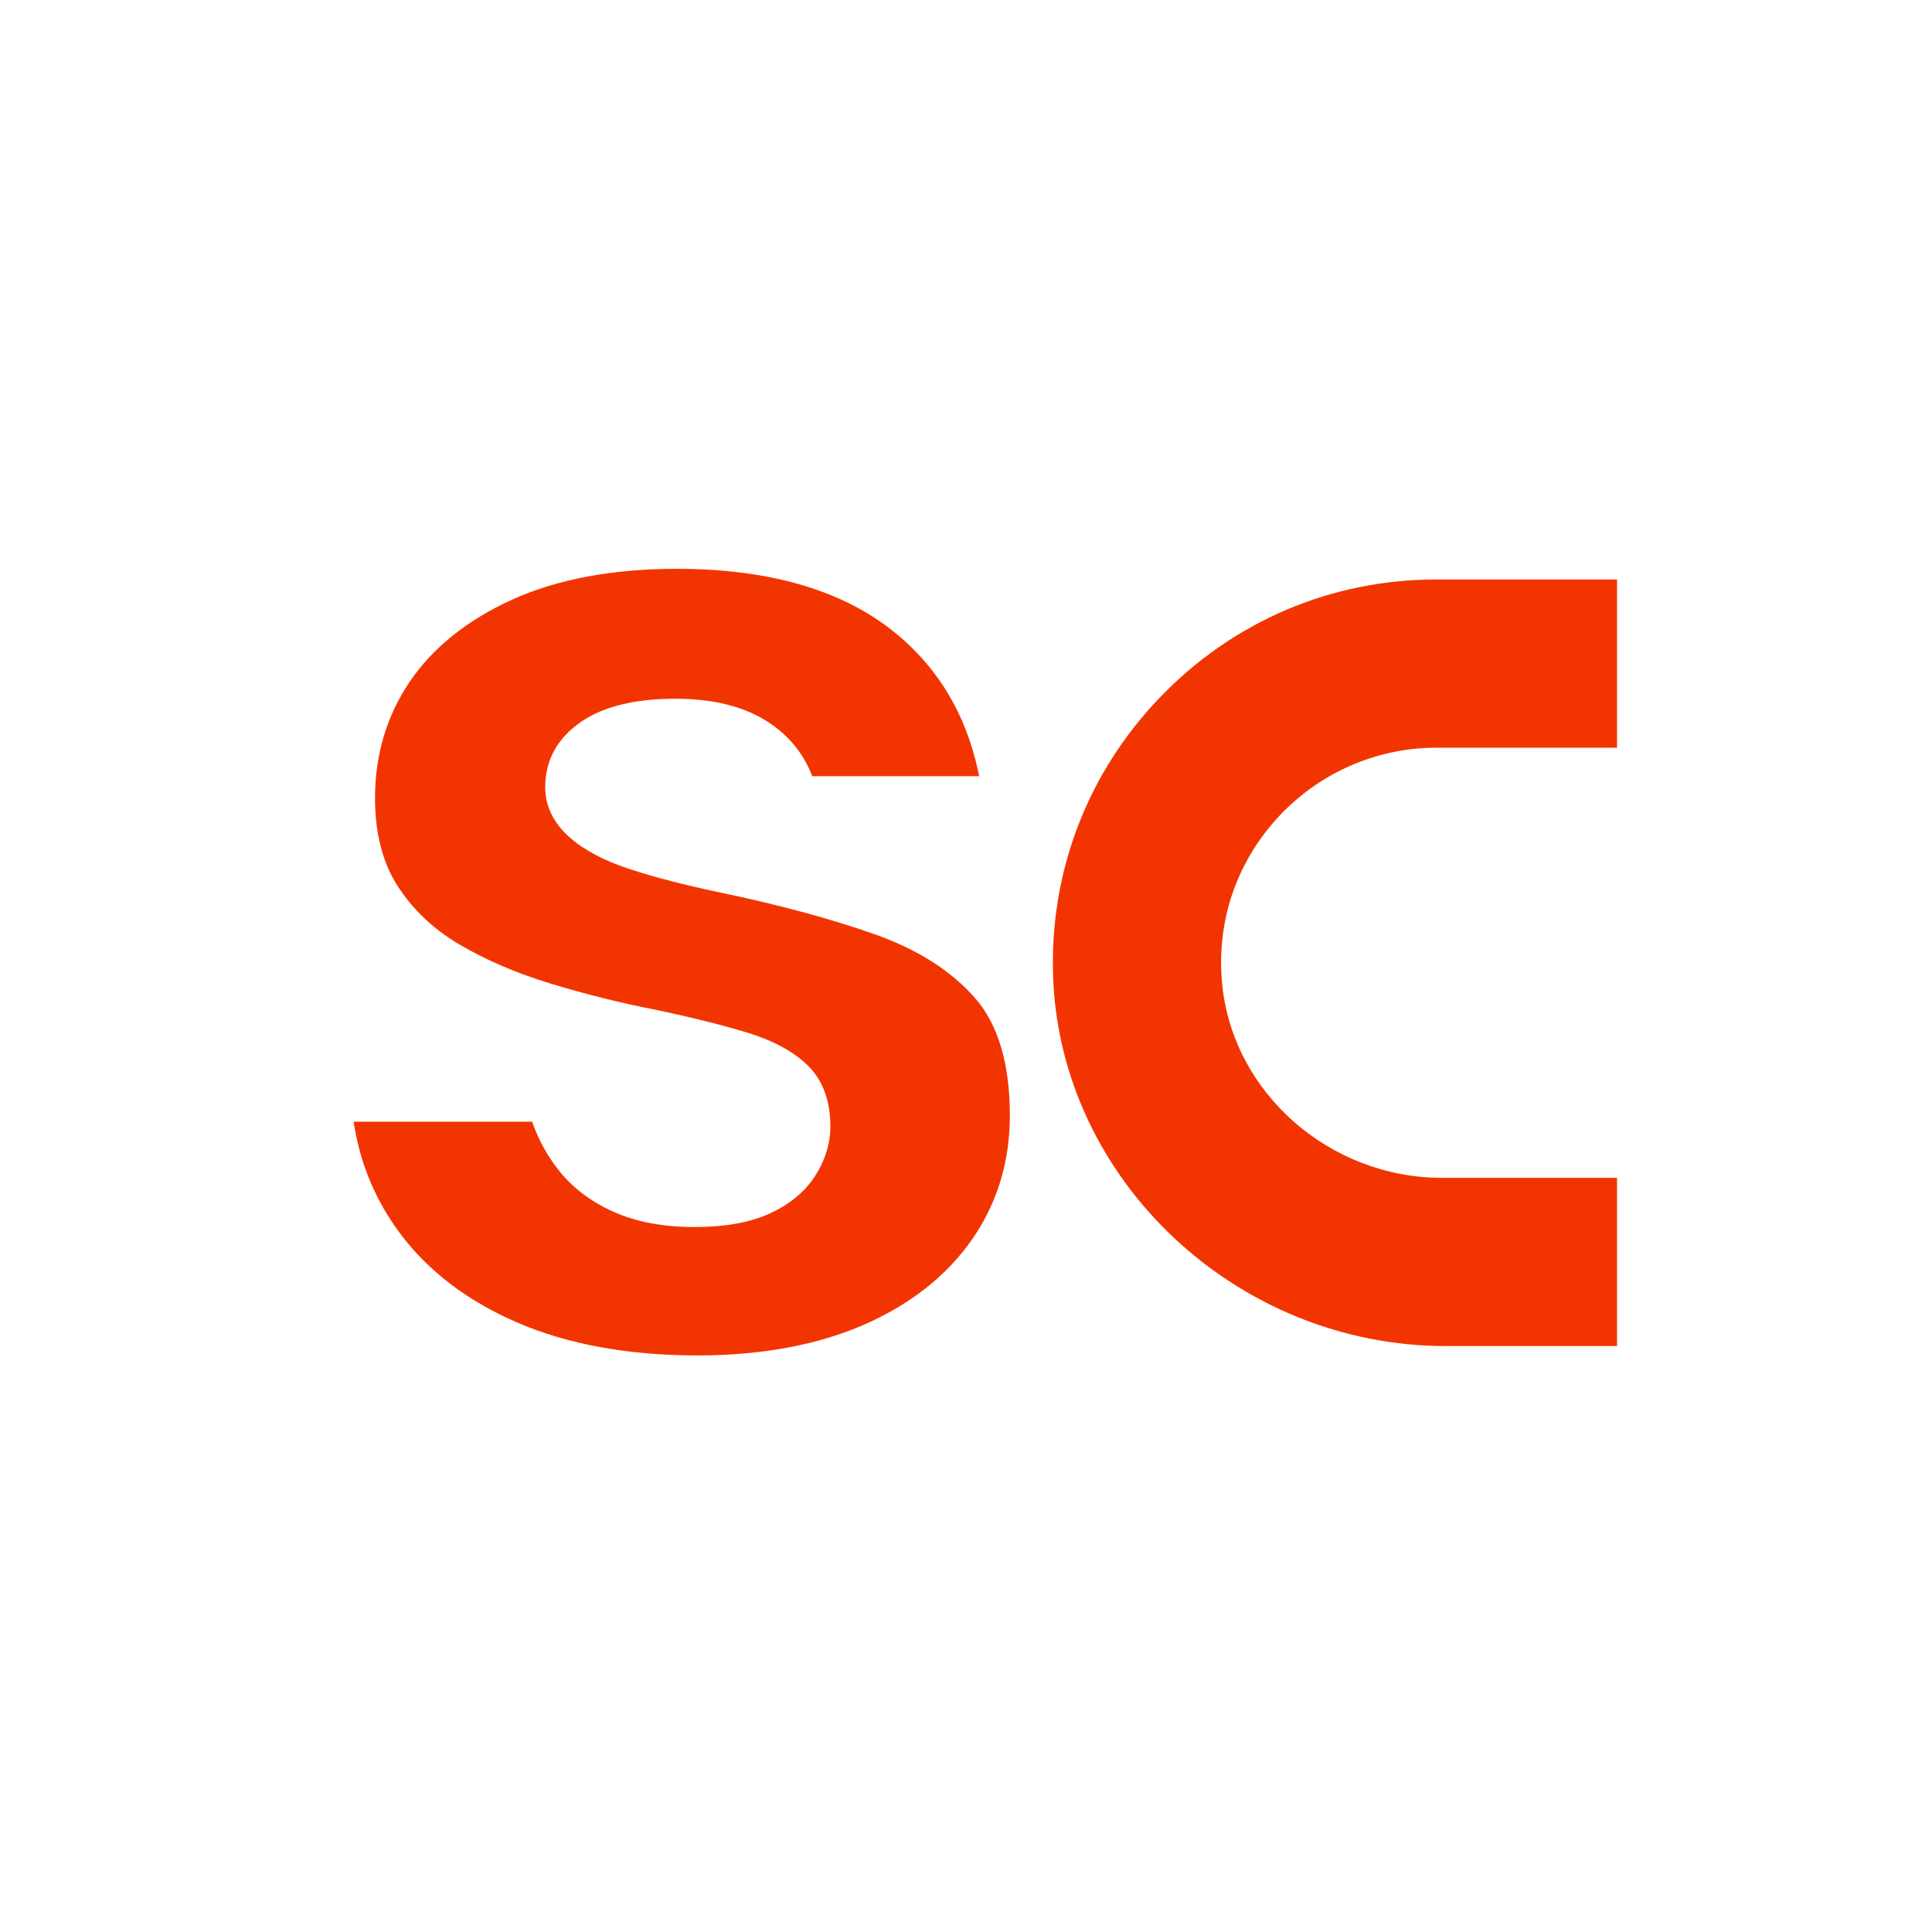
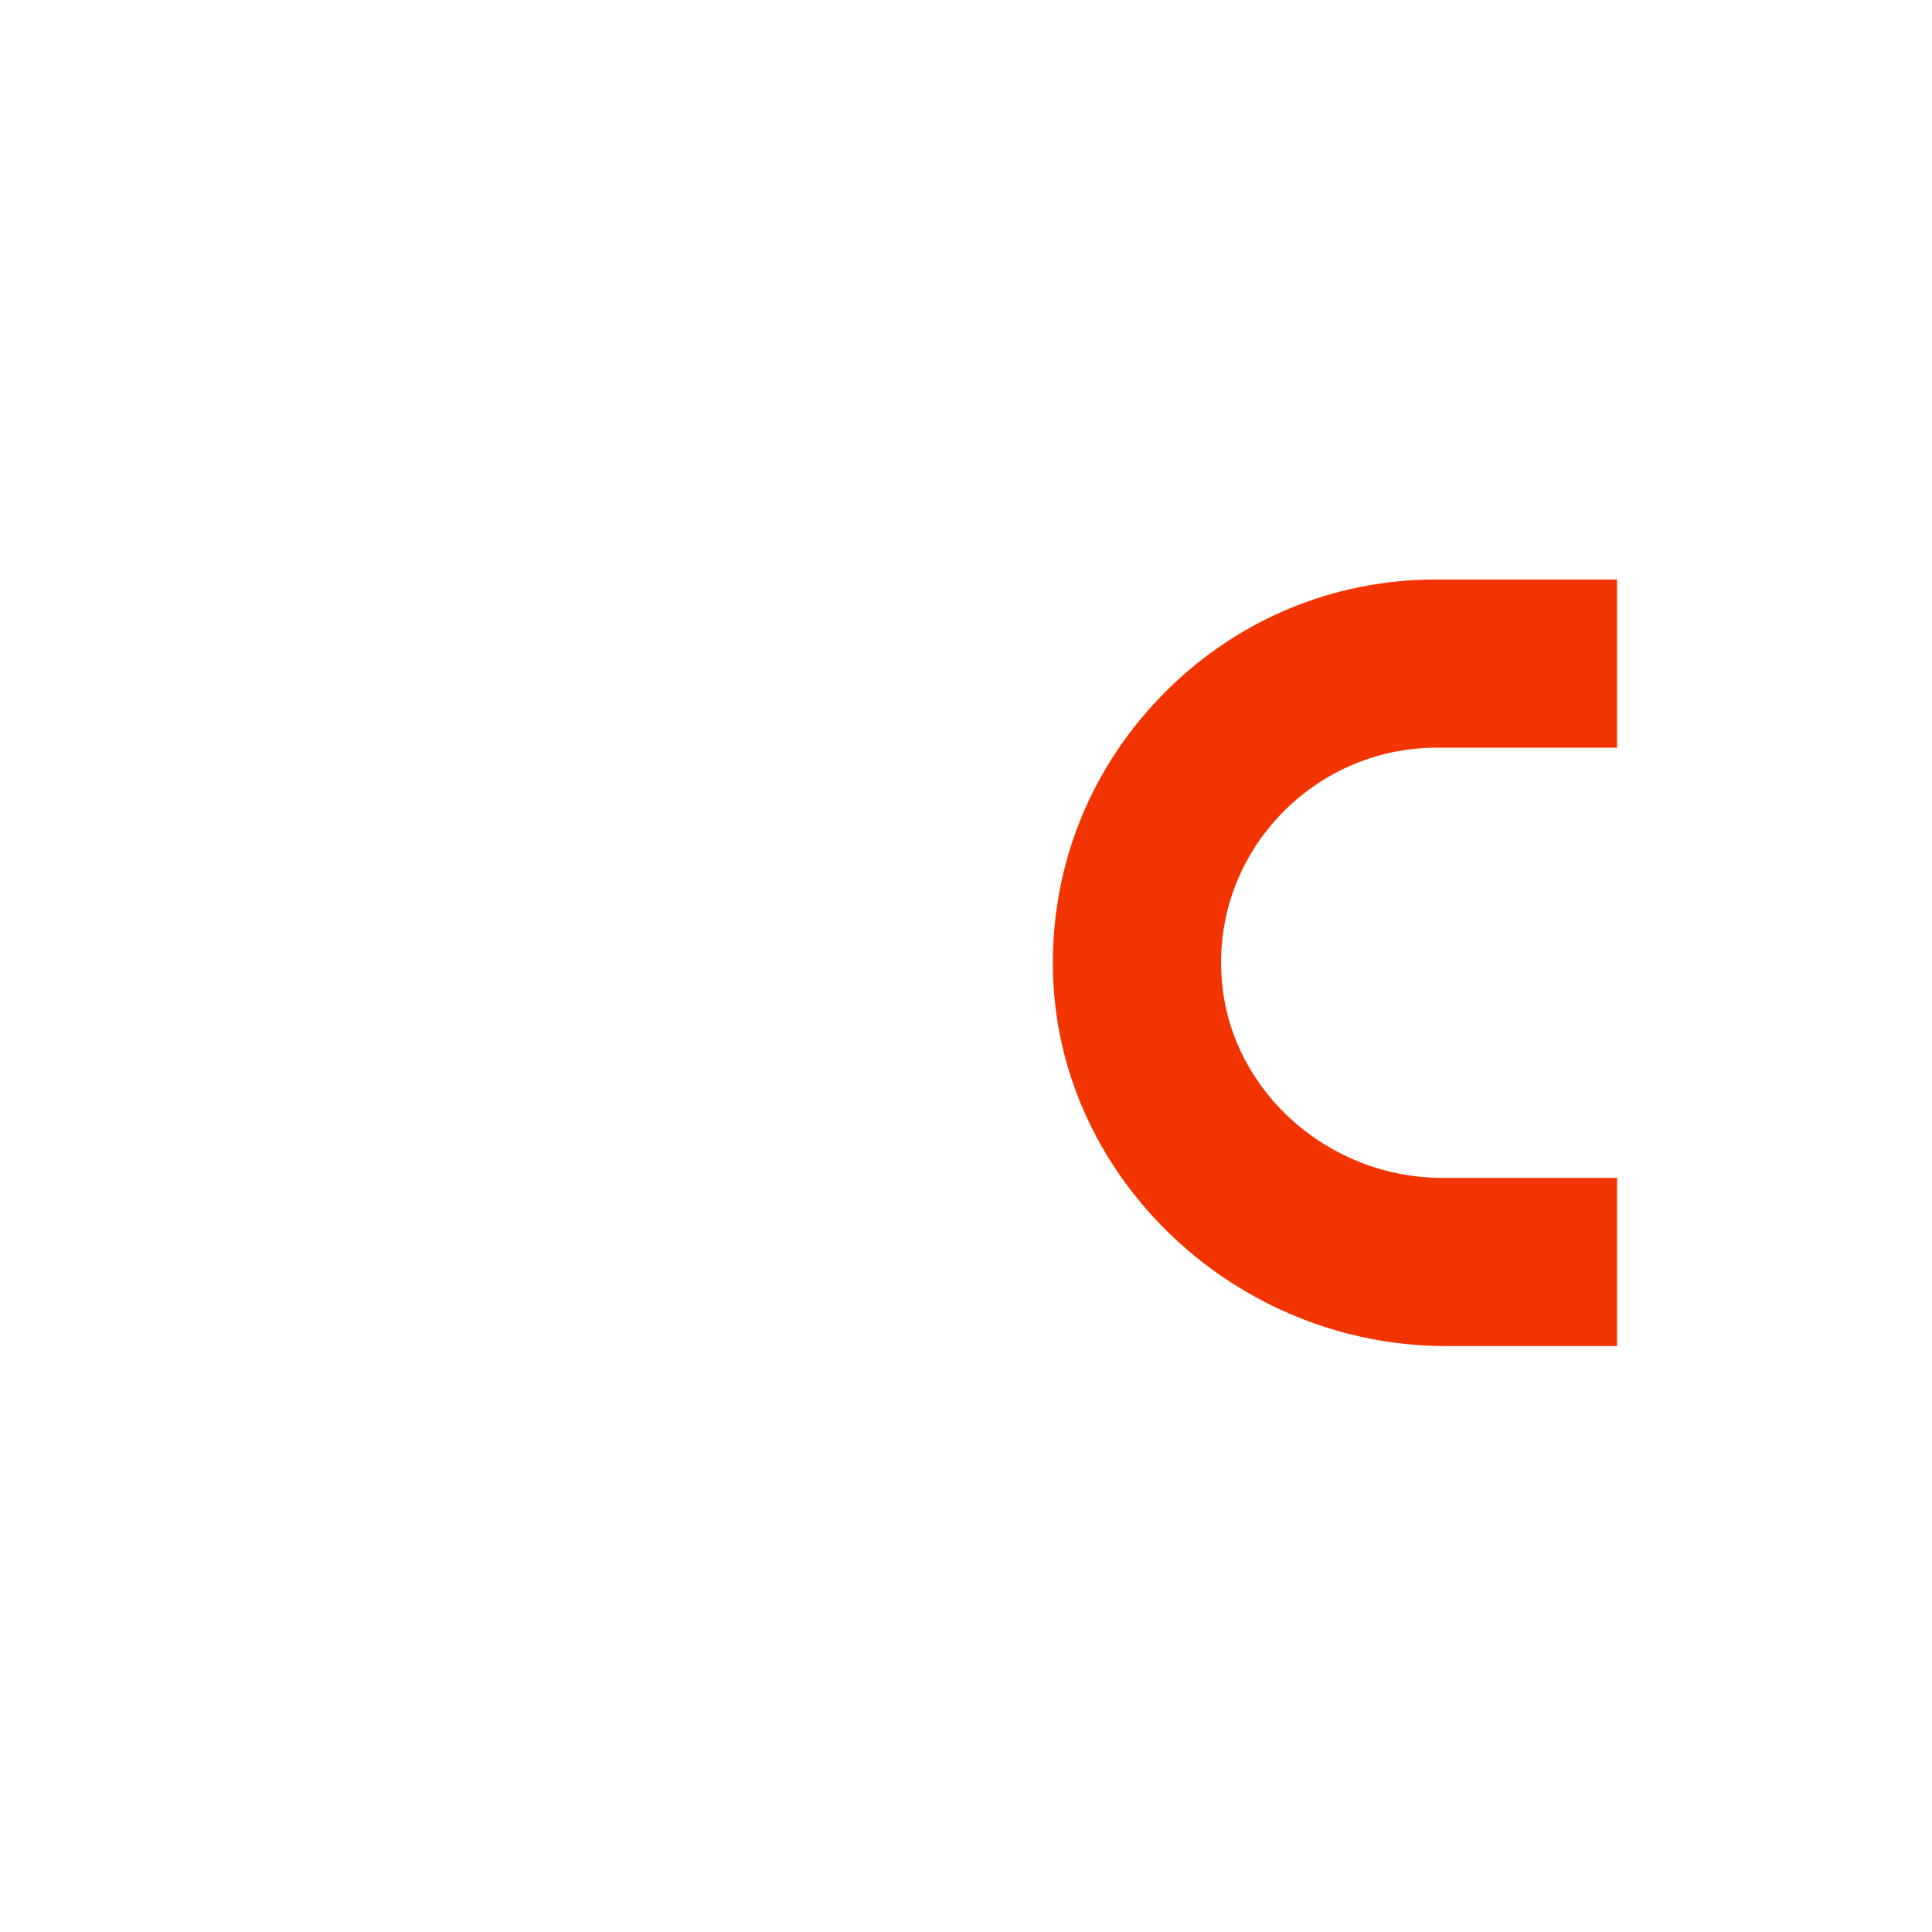
<svg xmlns="http://www.w3.org/2000/svg" version="1.1" width="800" height="800">
  <svg id="SvgjsSvg1018" data-name="Layer 1" viewBox="0 0 800 800">
    <defs>
      <style>
      .cls-1 {
        fill: #f23500;
        stroke-width: 0px;
      }
    </style>
    </defs>
-     <path class="cls-1" d="M288.65,561.25c-28.46,0-53.49-4.57-74.4-13.59-20.65-8.9-37.03-21.37-48.68-37.05-9.85-13.23-16.19-28.16-18.85-44.35l-.3-1.8h73.94l.37,1.03c2.41,6.69,5.85,12.95,10.23,18.6,5.76,7.45,13.49,13.38,22.98,17.64,9.33,4.21,20.58,6.35,33.43,6.35s22.74-1.8,30.81-5.36c8.4-3.71,14.85-8.93,19.16-15.51,4.31-6.61,6.5-13.62,6.5-20.85,0-10.75-3.26-19.33-9.68-25.49-5.85-5.6-14.27-10.1-25.03-13.38-10.04-3.04-22.31-6.11-36.46-9.12-15.14-2.94-30.16-6.66-44.67-11.08-14.2-4.32-27-9.83-38.04-16.37-10.62-6.28-19.17-14.43-25.42-24.22-6.14-9.57-9.25-21.78-9.25-36.29,0-17.84,4.81-33.99,14.28-48.01,9.54-14.11,23.75-25.54,42.23-33.98,18.73-8.55,41.78-12.89,68.51-12.89,37.26,0,67,8.39,88.4,24.95,18.85,14.58,31.08,34.45,36.35,59.05l.4,1.87h-69.12l-.39-.97c-3.5-8.71-9.48-15.91-17.78-21.38-9.81-6.45-22.76-9.72-38.5-9.72-16.64,0-29.73,3.18-38.92,9.47-9.95,6.81-14.99,15.94-14.99,27.13,0,7.9,3.44,14.92,10.21,20.88,5.96,5.26,14.38,9.68,25.03,13.15,10.06,3.28,22.37,6.47,36.57,9.48,24.36,5.04,46.09,10.9,64.61,17.41,17.68,6.24,31.66,15.12,41.54,26.39,9.58,10.93,14.44,27.3,14.44,48.66,0,19.07-5.23,36.28-15.53,51.15-10.38,14.97-25.33,26.84-44.44,35.29-19.4,8.57-42.8,12.92-69.54,12.92Z" />
    <path class="cls-1" d="M598.82,557.39c-86.49,0-159.49-68.4-162.73-152.48-1.68-43.51,14.05-84.77,44.28-116.19,30.25-31.45,70.85-48.77,114.32-48.77h74.89v69.66h-74.89c-24.99,0-49.01,10.67-65.91,29.28-17.11,18.84-25.17,43.18-22.72,68.53,4.36,45.03,44.38,80.3,91.1,80.3h72.42v69.66h-70.76Z" />
  </svg>
  <style>@media (prefers-color-scheme: light) { :root { filter: none; } }
@media (prefers-color-scheme: dark) { :root { filter: none; } }
</style>
</svg>